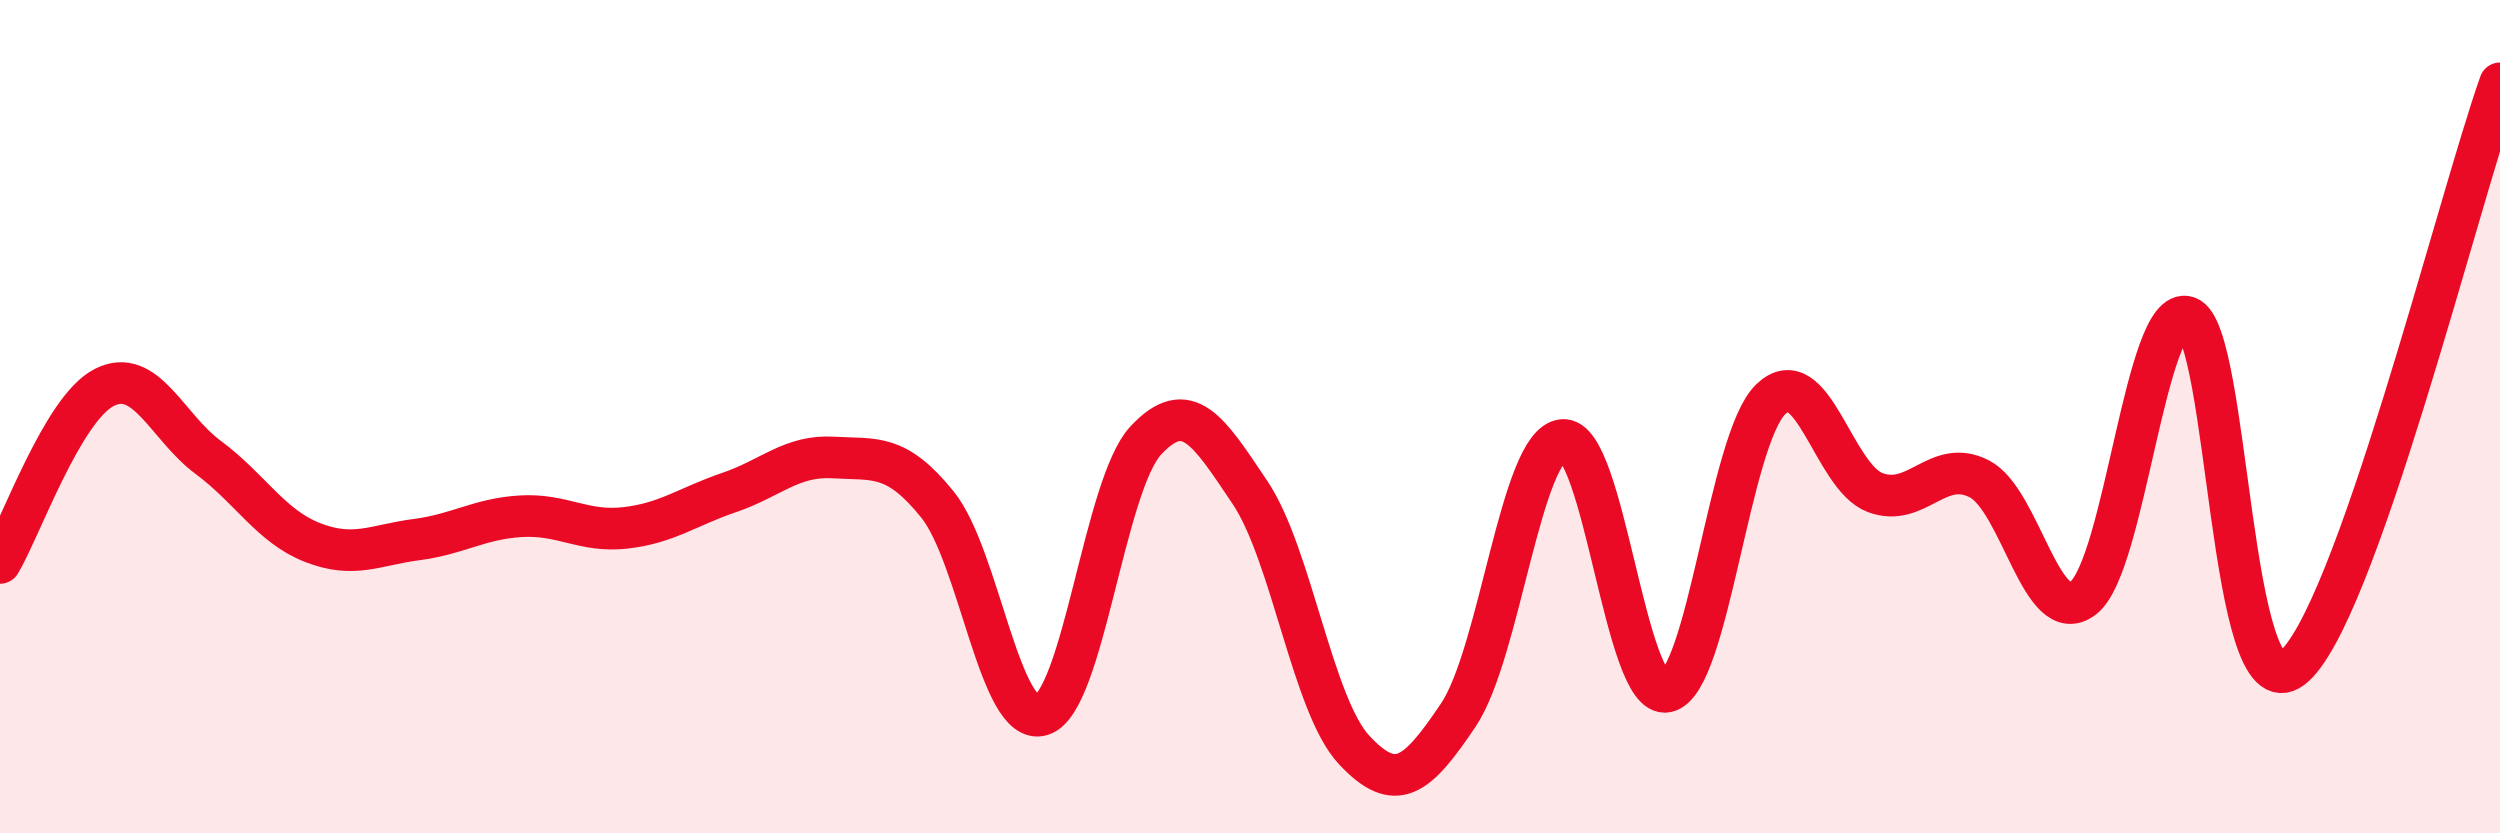
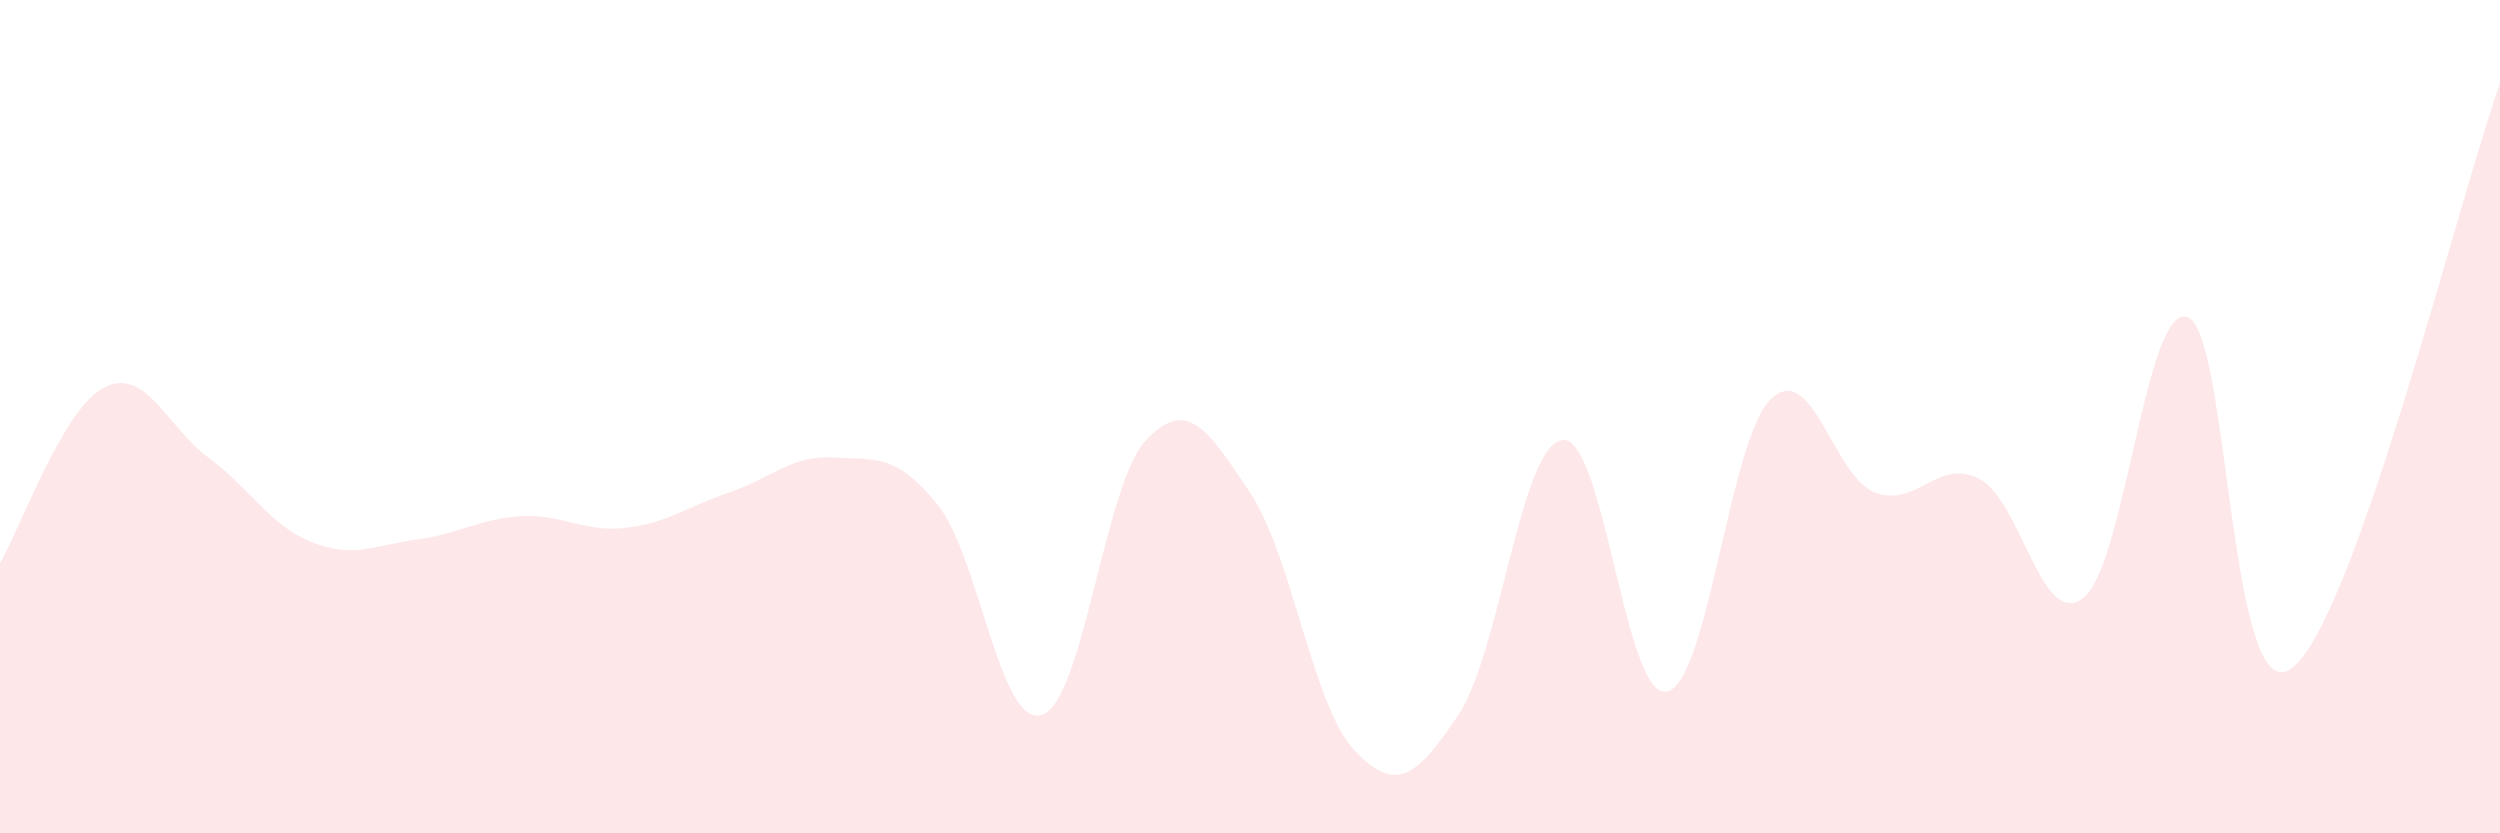
<svg xmlns="http://www.w3.org/2000/svg" width="60" height="20" viewBox="0 0 60 20">
  <path d="M 0,13.51 C 0.5,12.67 1.5,9.81 2.5,9.3 C 3.5,8.79 4,10.24 5,10.98 C 6,11.72 6.5,12.63 7.5,13.02 C 8.5,13.41 9,13.08 10,12.95 C 11,12.82 11.5,12.45 12.5,12.39 C 13.5,12.33 14,12.78 15,12.67 C 16,12.56 16.5,12.16 17.5,11.82 C 18.5,11.48 19,10.92 20,10.98 C 21,11.04 21.5,10.87 22.5,12.11 C 23.5,13.35 24,17.47 25,17.16 C 26,16.85 26.5,11.64 27.5,10.57 C 28.5,9.5 29,10.33 30,11.82 C 31,13.31 31.5,16.93 32.5,18 C 33.5,19.07 34,18.65 35,17.16 C 36,15.67 36.5,10.67 37.5,10.56 C 38.5,10.45 39,16.8 40,16.6 C 41,16.4 41.5,10.54 42.5,9.58 C 43.5,8.62 44,11.44 45,11.82 C 46,12.2 46.5,10.98 47.5,11.49 C 48.5,12 49,15.13 50,14.35 C 51,13.57 51.5,7.27 52.5,7.61 C 53.5,7.95 53.5,17.16 55,16.04 C 56.5,14.92 59,4.81 60,2L60 20L0 20Z" fill="#EB0A25" opacity="0.1" stroke-linecap="round" stroke-linejoin="round" />
-   <path d="M 0,13.51 C 0.5,12.67 1.5,9.81 2.5,9.3 C 3.5,8.79 4,10.24 5,10.98 C 6,11.72 6.5,12.63 7.5,13.02 C 8.5,13.41 9,13.08 10,12.95 C 11,12.82 11.5,12.45 12.5,12.39 C 13.5,12.33 14,12.78 15,12.67 C 16,12.56 16.5,12.16 17.5,11.82 C 18.5,11.48 19,10.92 20,10.98 C 21,11.04 21.5,10.87 22.5,12.11 C 23.5,13.35 24,17.47 25,17.16 C 26,16.85 26.5,11.64 27.5,10.57 C 28.5,9.5 29,10.33 30,11.82 C 31,13.31 31.5,16.93 32.5,18 C 33.5,19.07 34,18.65 35,17.16 C 36,15.67 36.5,10.67 37.5,10.56 C 38.5,10.45 39,16.8 40,16.6 C 41,16.4 41.5,10.54 42.5,9.58 C 43.5,8.62 44,11.44 45,11.82 C 46,12.2 46.5,10.98 47.5,11.49 C 48.5,12 49,15.13 50,14.35 C 51,13.57 51.5,7.27 52.5,7.61 C 53.5,7.95 53.5,17.16 55,16.04 C 56.5,14.92 59,4.81 60,2" stroke="#EB0A25" stroke-width="1" fill="none" stroke-linecap="round" stroke-linejoin="round" />
</svg>